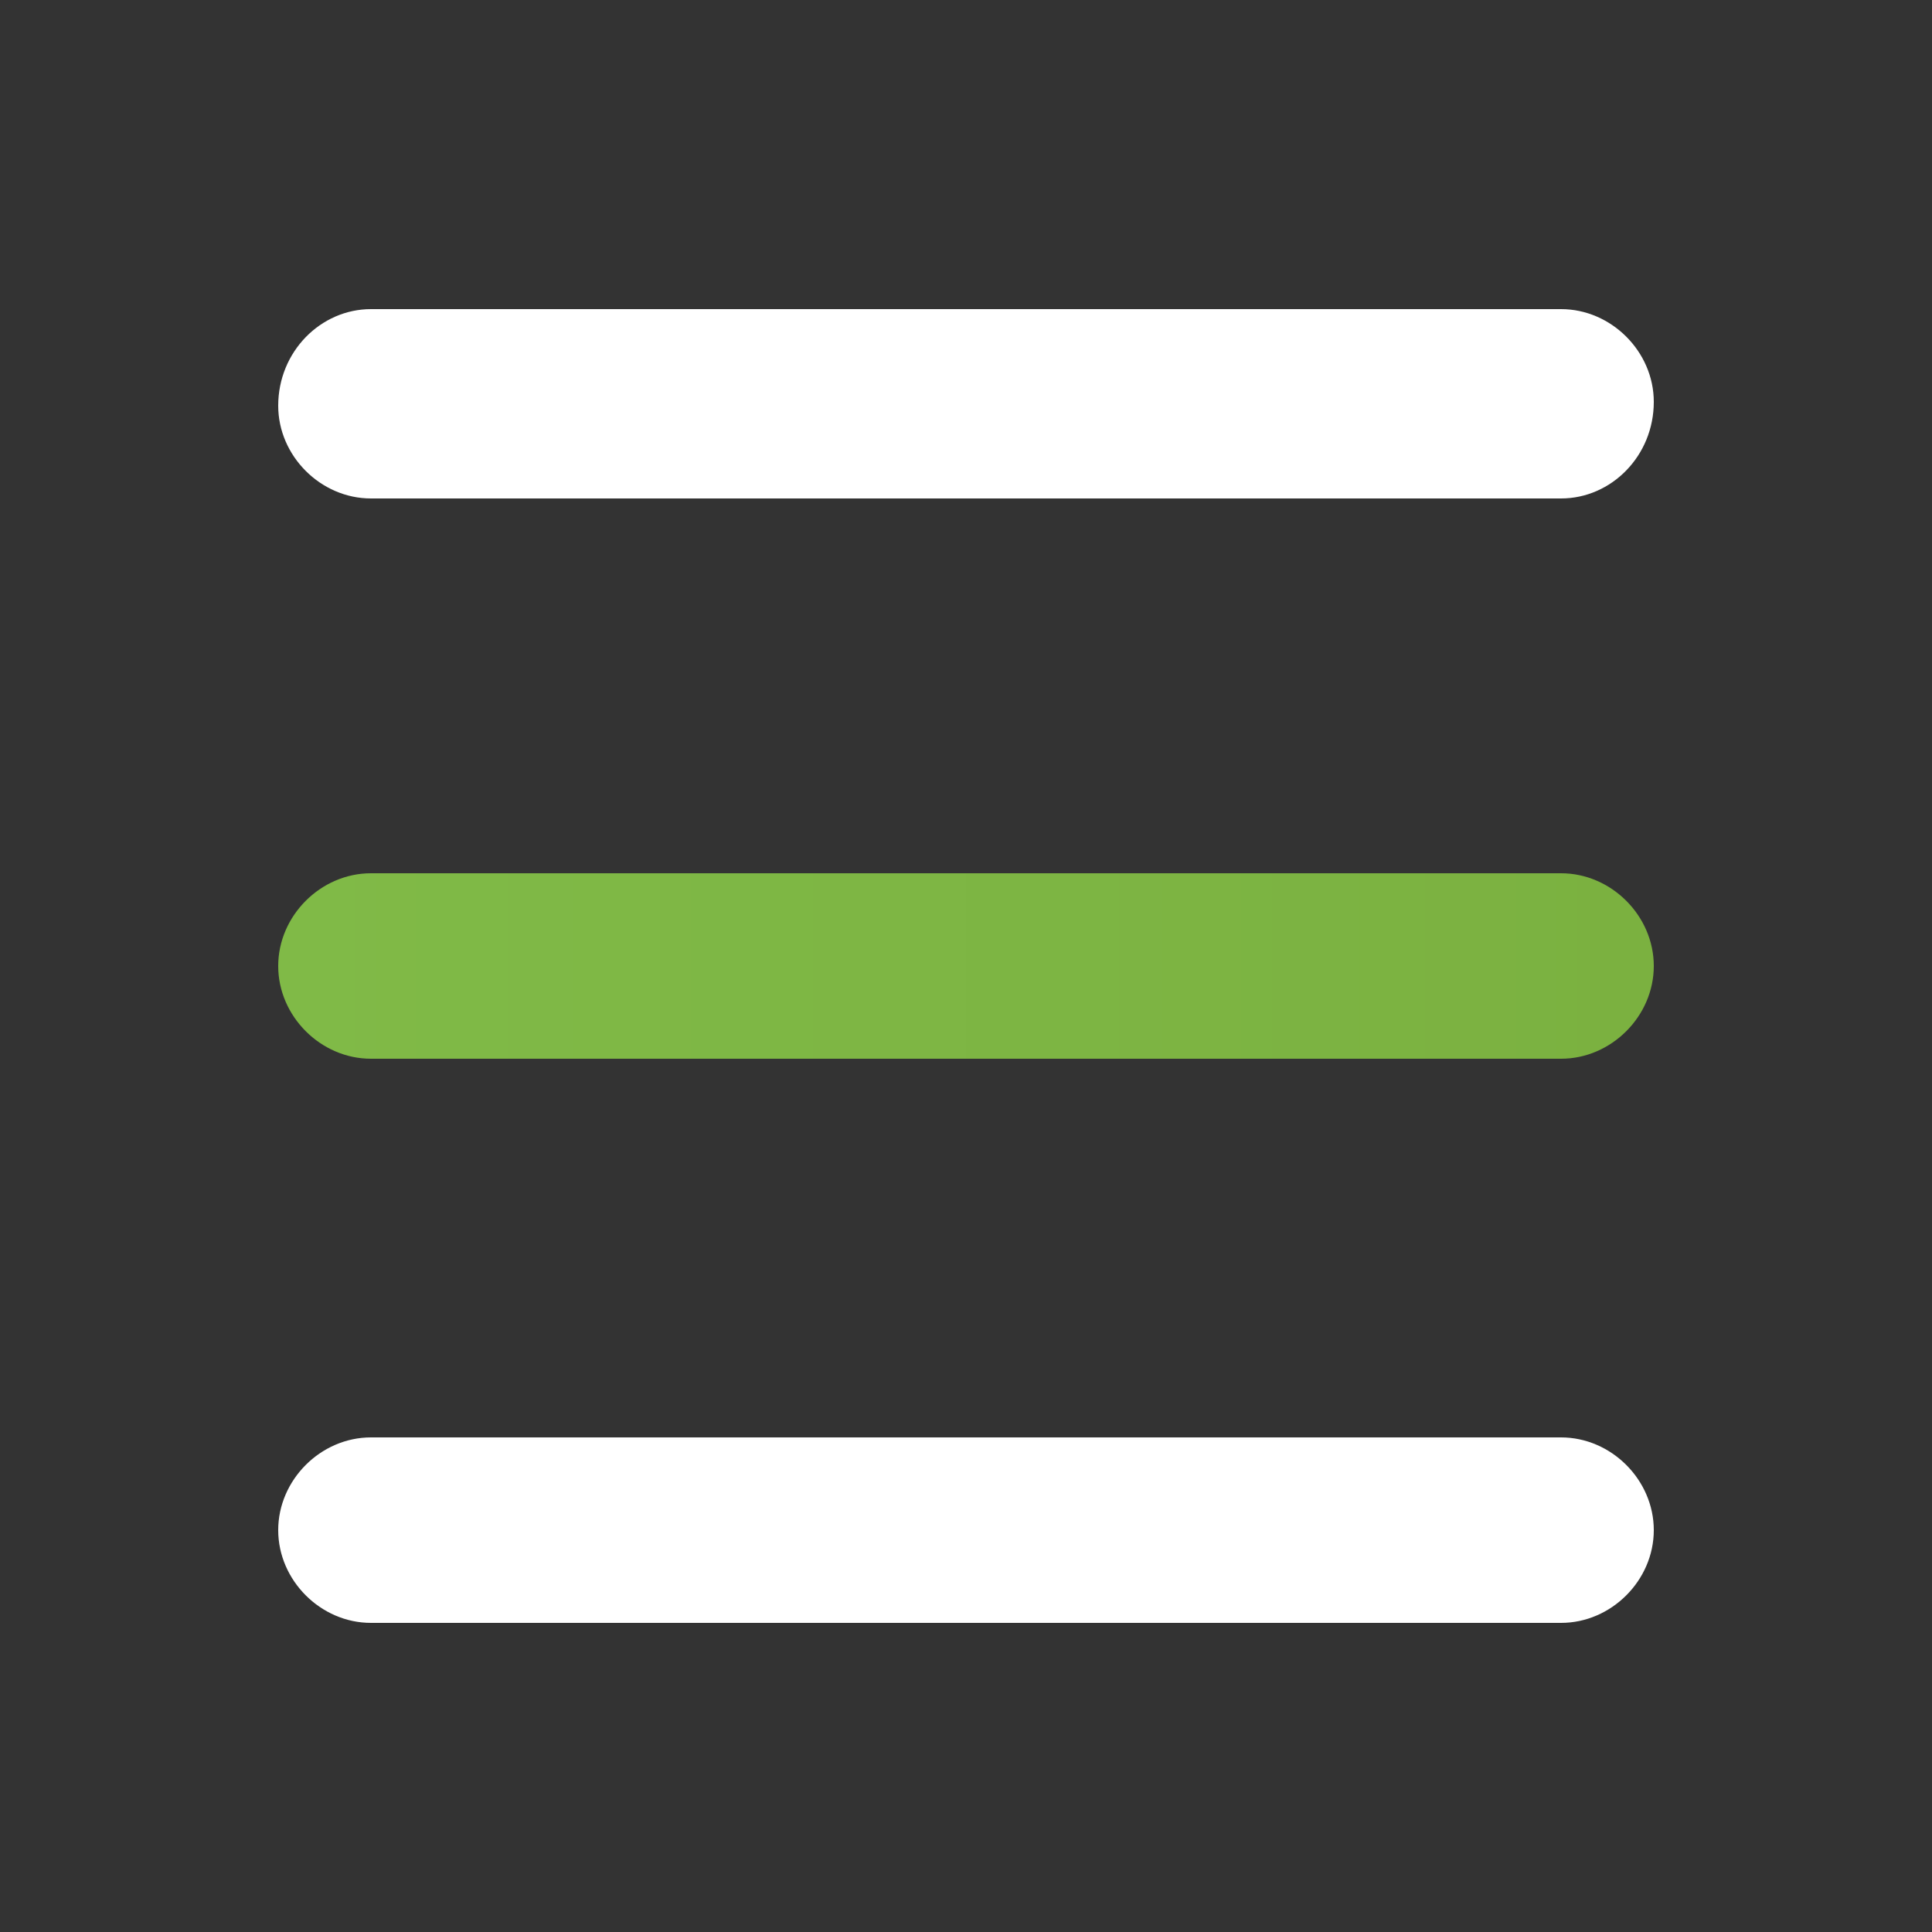
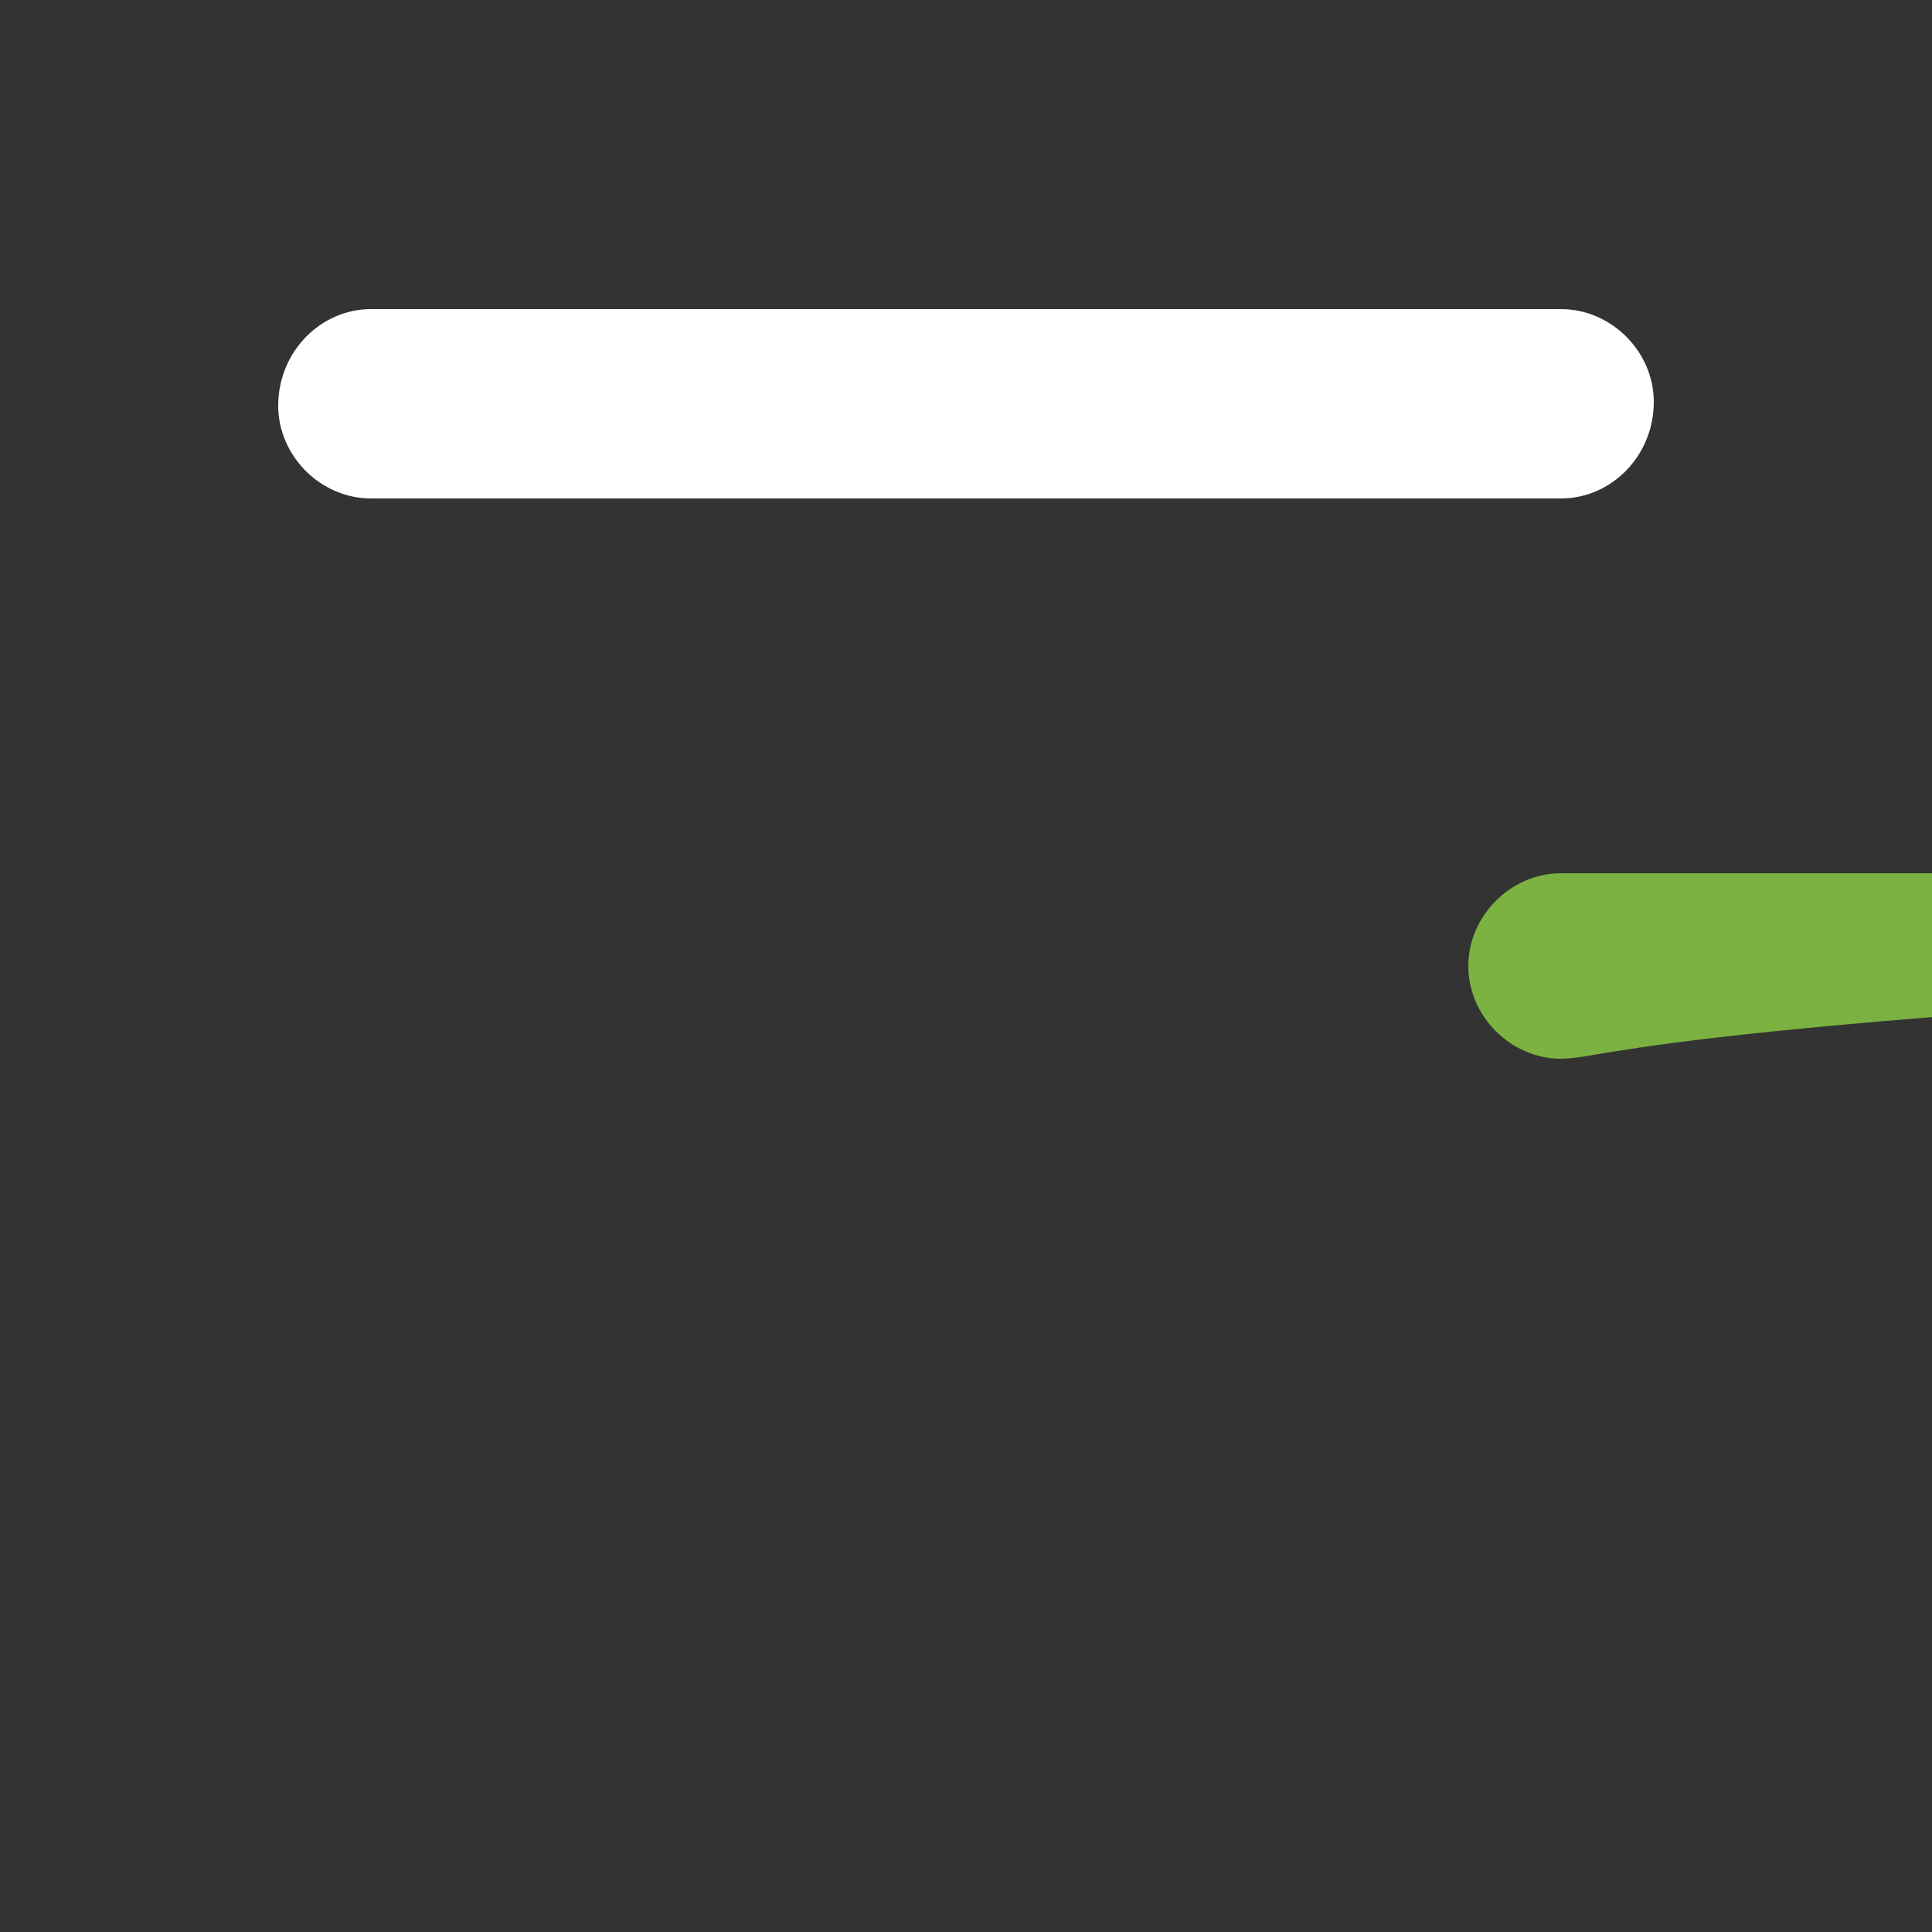
<svg xmlns="http://www.w3.org/2000/svg" id="Layer_1" x="0px" y="0px" viewBox="0 0 50 50" style="enable-background:new 0 0 50 50;" xml:space="preserve">
  <rect x="0" y="0" width="50" height="50" fill="#333333" stroke="none" />
  <style type="text/css"> .st0{fill:#FFFFFF;} .st1{fill:url(#SVGID_1_);} </style>
  <g>
    <path class="st0" d="M40.4,12.9H9.6c-1.3,0-2.4-1.1-2.4-2.4v0C7.2,9.1,8.3,8,9.6,8h30.8c1.3,0,2.4,1.1,2.4,2.4v0 C42.8,11.8,41.7,12.9,40.4,12.9z" />
    <linearGradient id="SVGID_1_" gradientUnits="userSpaceOnUse" x1="7.191" y1="25" x2="42.809" y2="25">
      <stop offset="0" style="stop-color:#80BA47" />
      <stop offset="1" style="stop-color:#7BB140" />
    </linearGradient>
-     <path class="st1" d="M40.4,27.4H9.6c-1.3,0-2.4-1.1-2.4-2.4v0c0-1.3,1.1-2.4,2.4-2.4h30.8c1.3,0,2.4,1.1,2.4,2.4v0 C42.8,26.3,41.7,27.4,40.4,27.4z" />
-     <path class="st0" d="M40.4,42H9.6c-1.3,0-2.4-1.1-2.4-2.4v0c0-1.3,1.1-2.4,2.4-2.4h30.8c1.3,0,2.4,1.1,2.4,2.4v0 C42.8,40.9,41.7,42,40.4,42z" />
+     <path class="st1" d="M40.4,27.4c-1.3,0-2.4-1.1-2.4-2.4v0c0-1.3,1.1-2.4,2.4-2.4h30.8c1.3,0,2.4,1.1,2.4,2.4v0 C42.8,26.3,41.7,27.4,40.4,27.4z" />
  </g>
</svg>